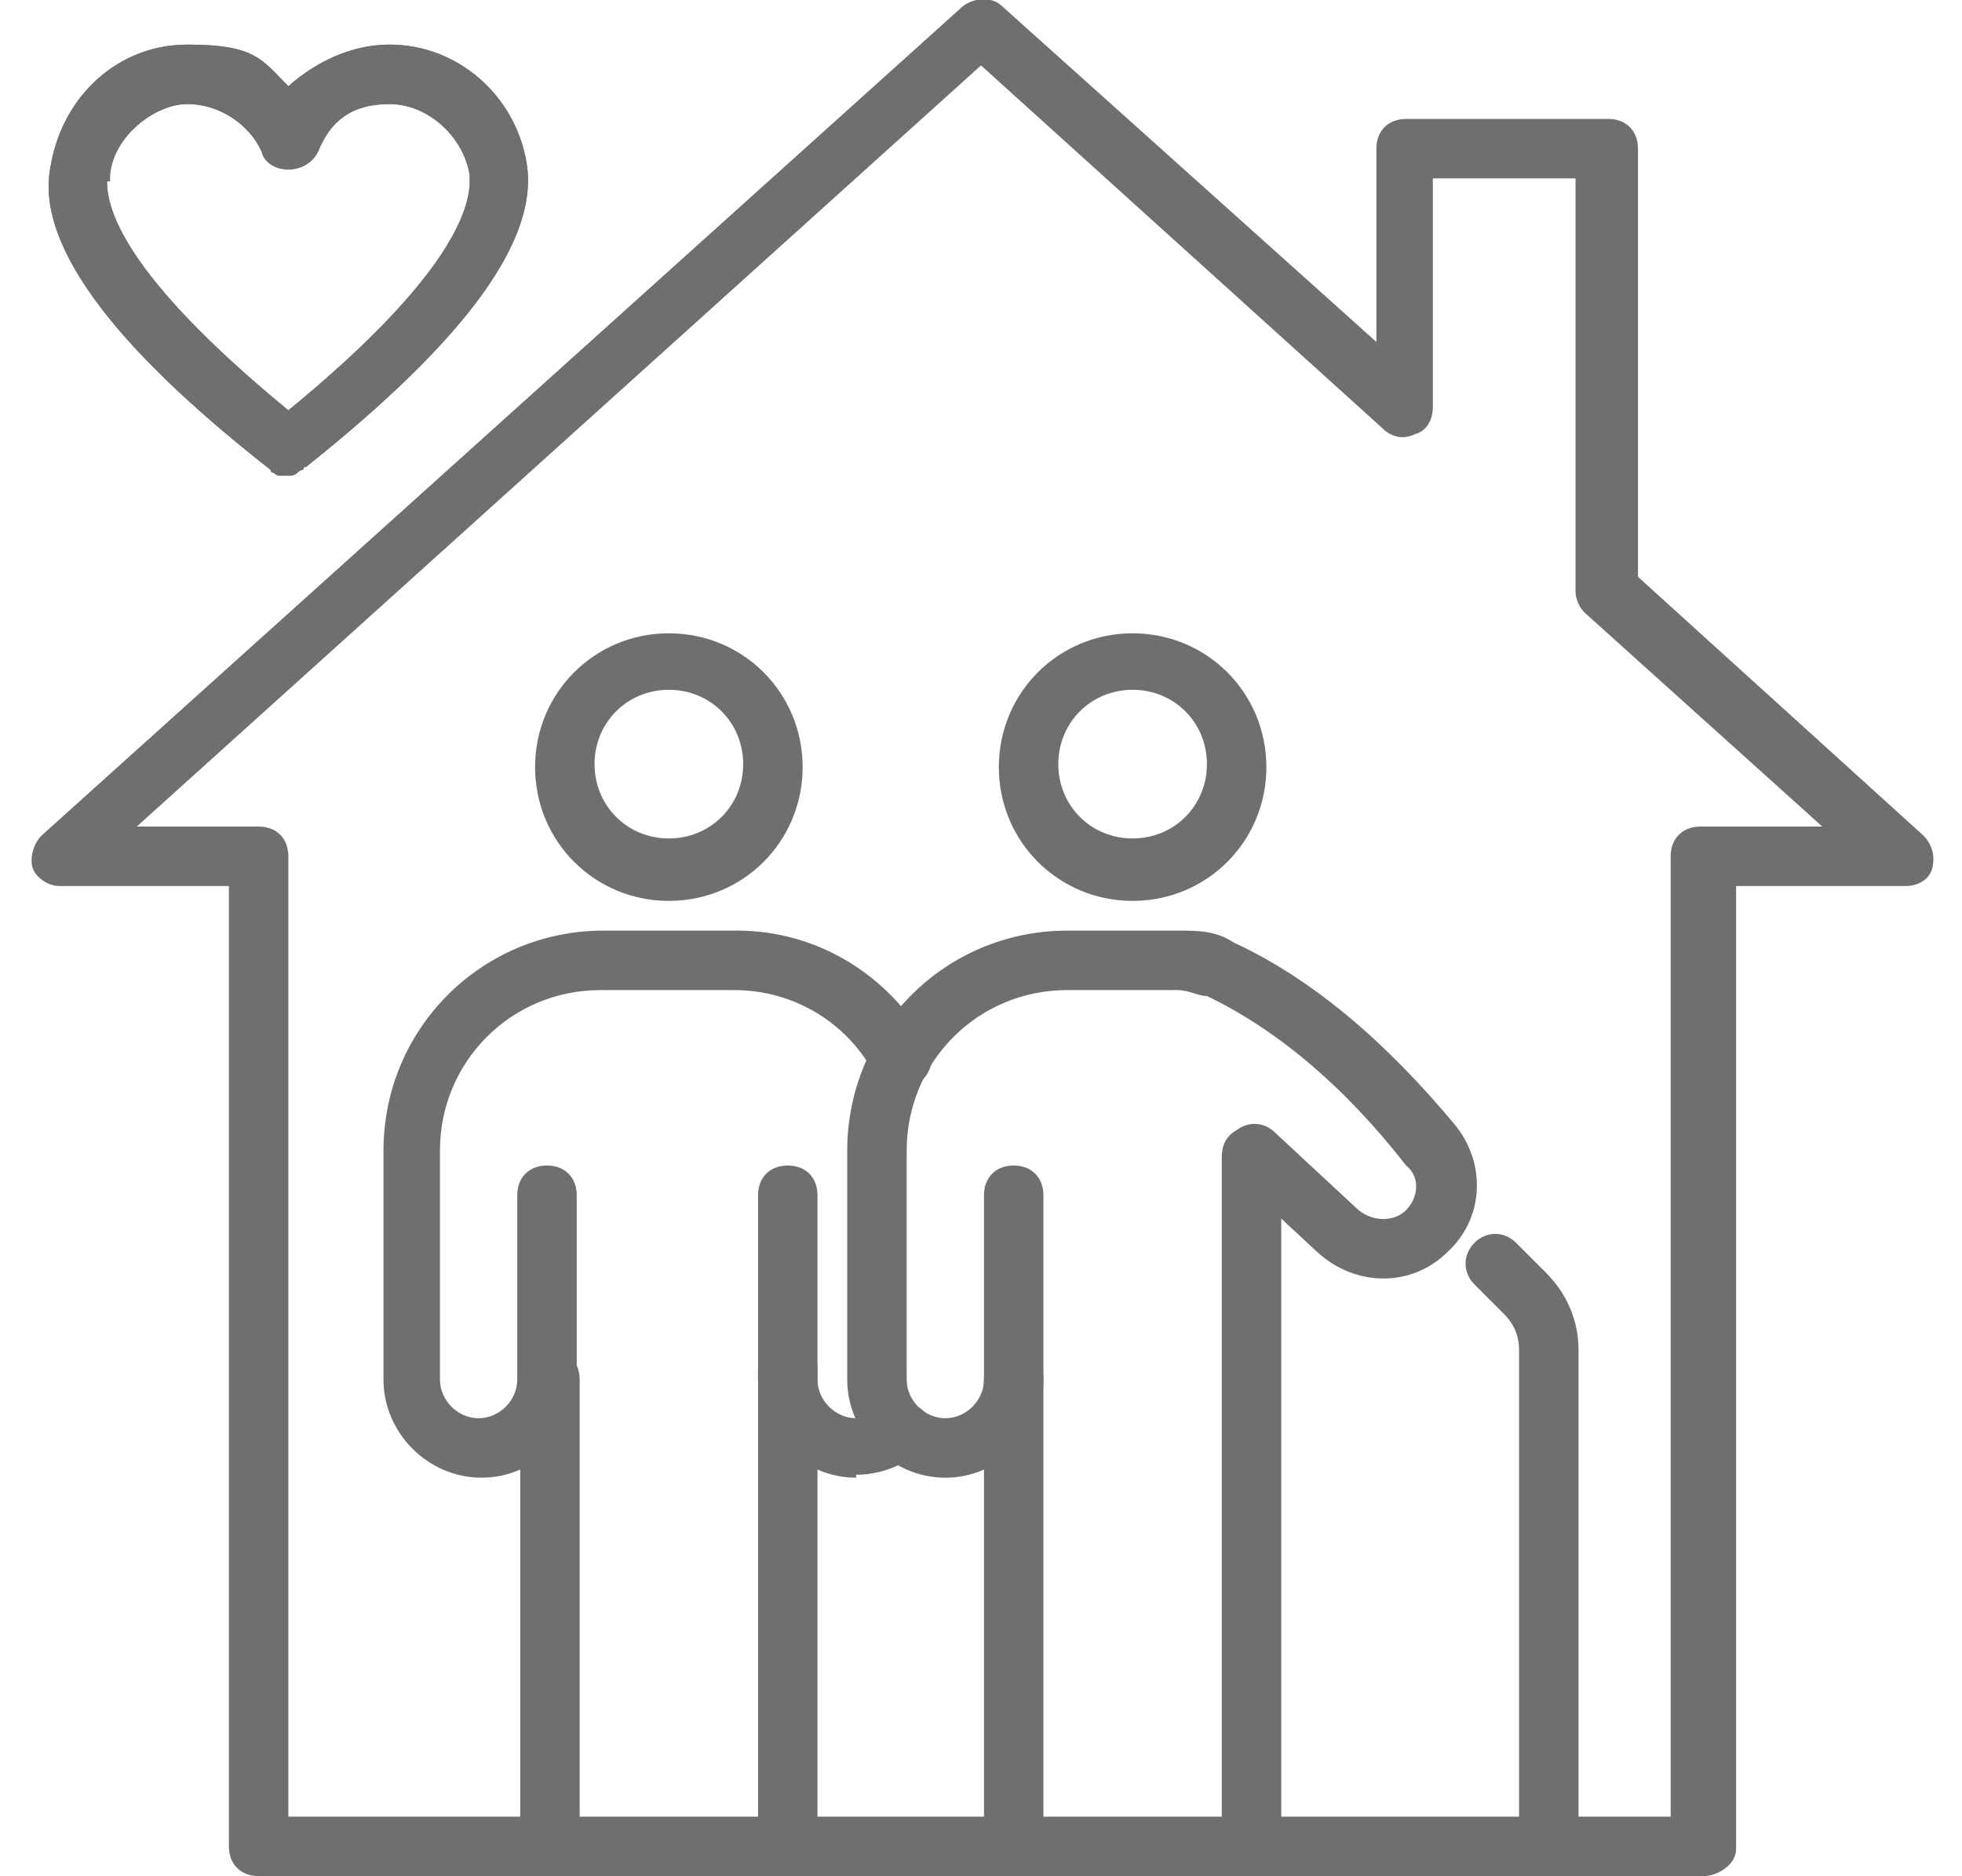
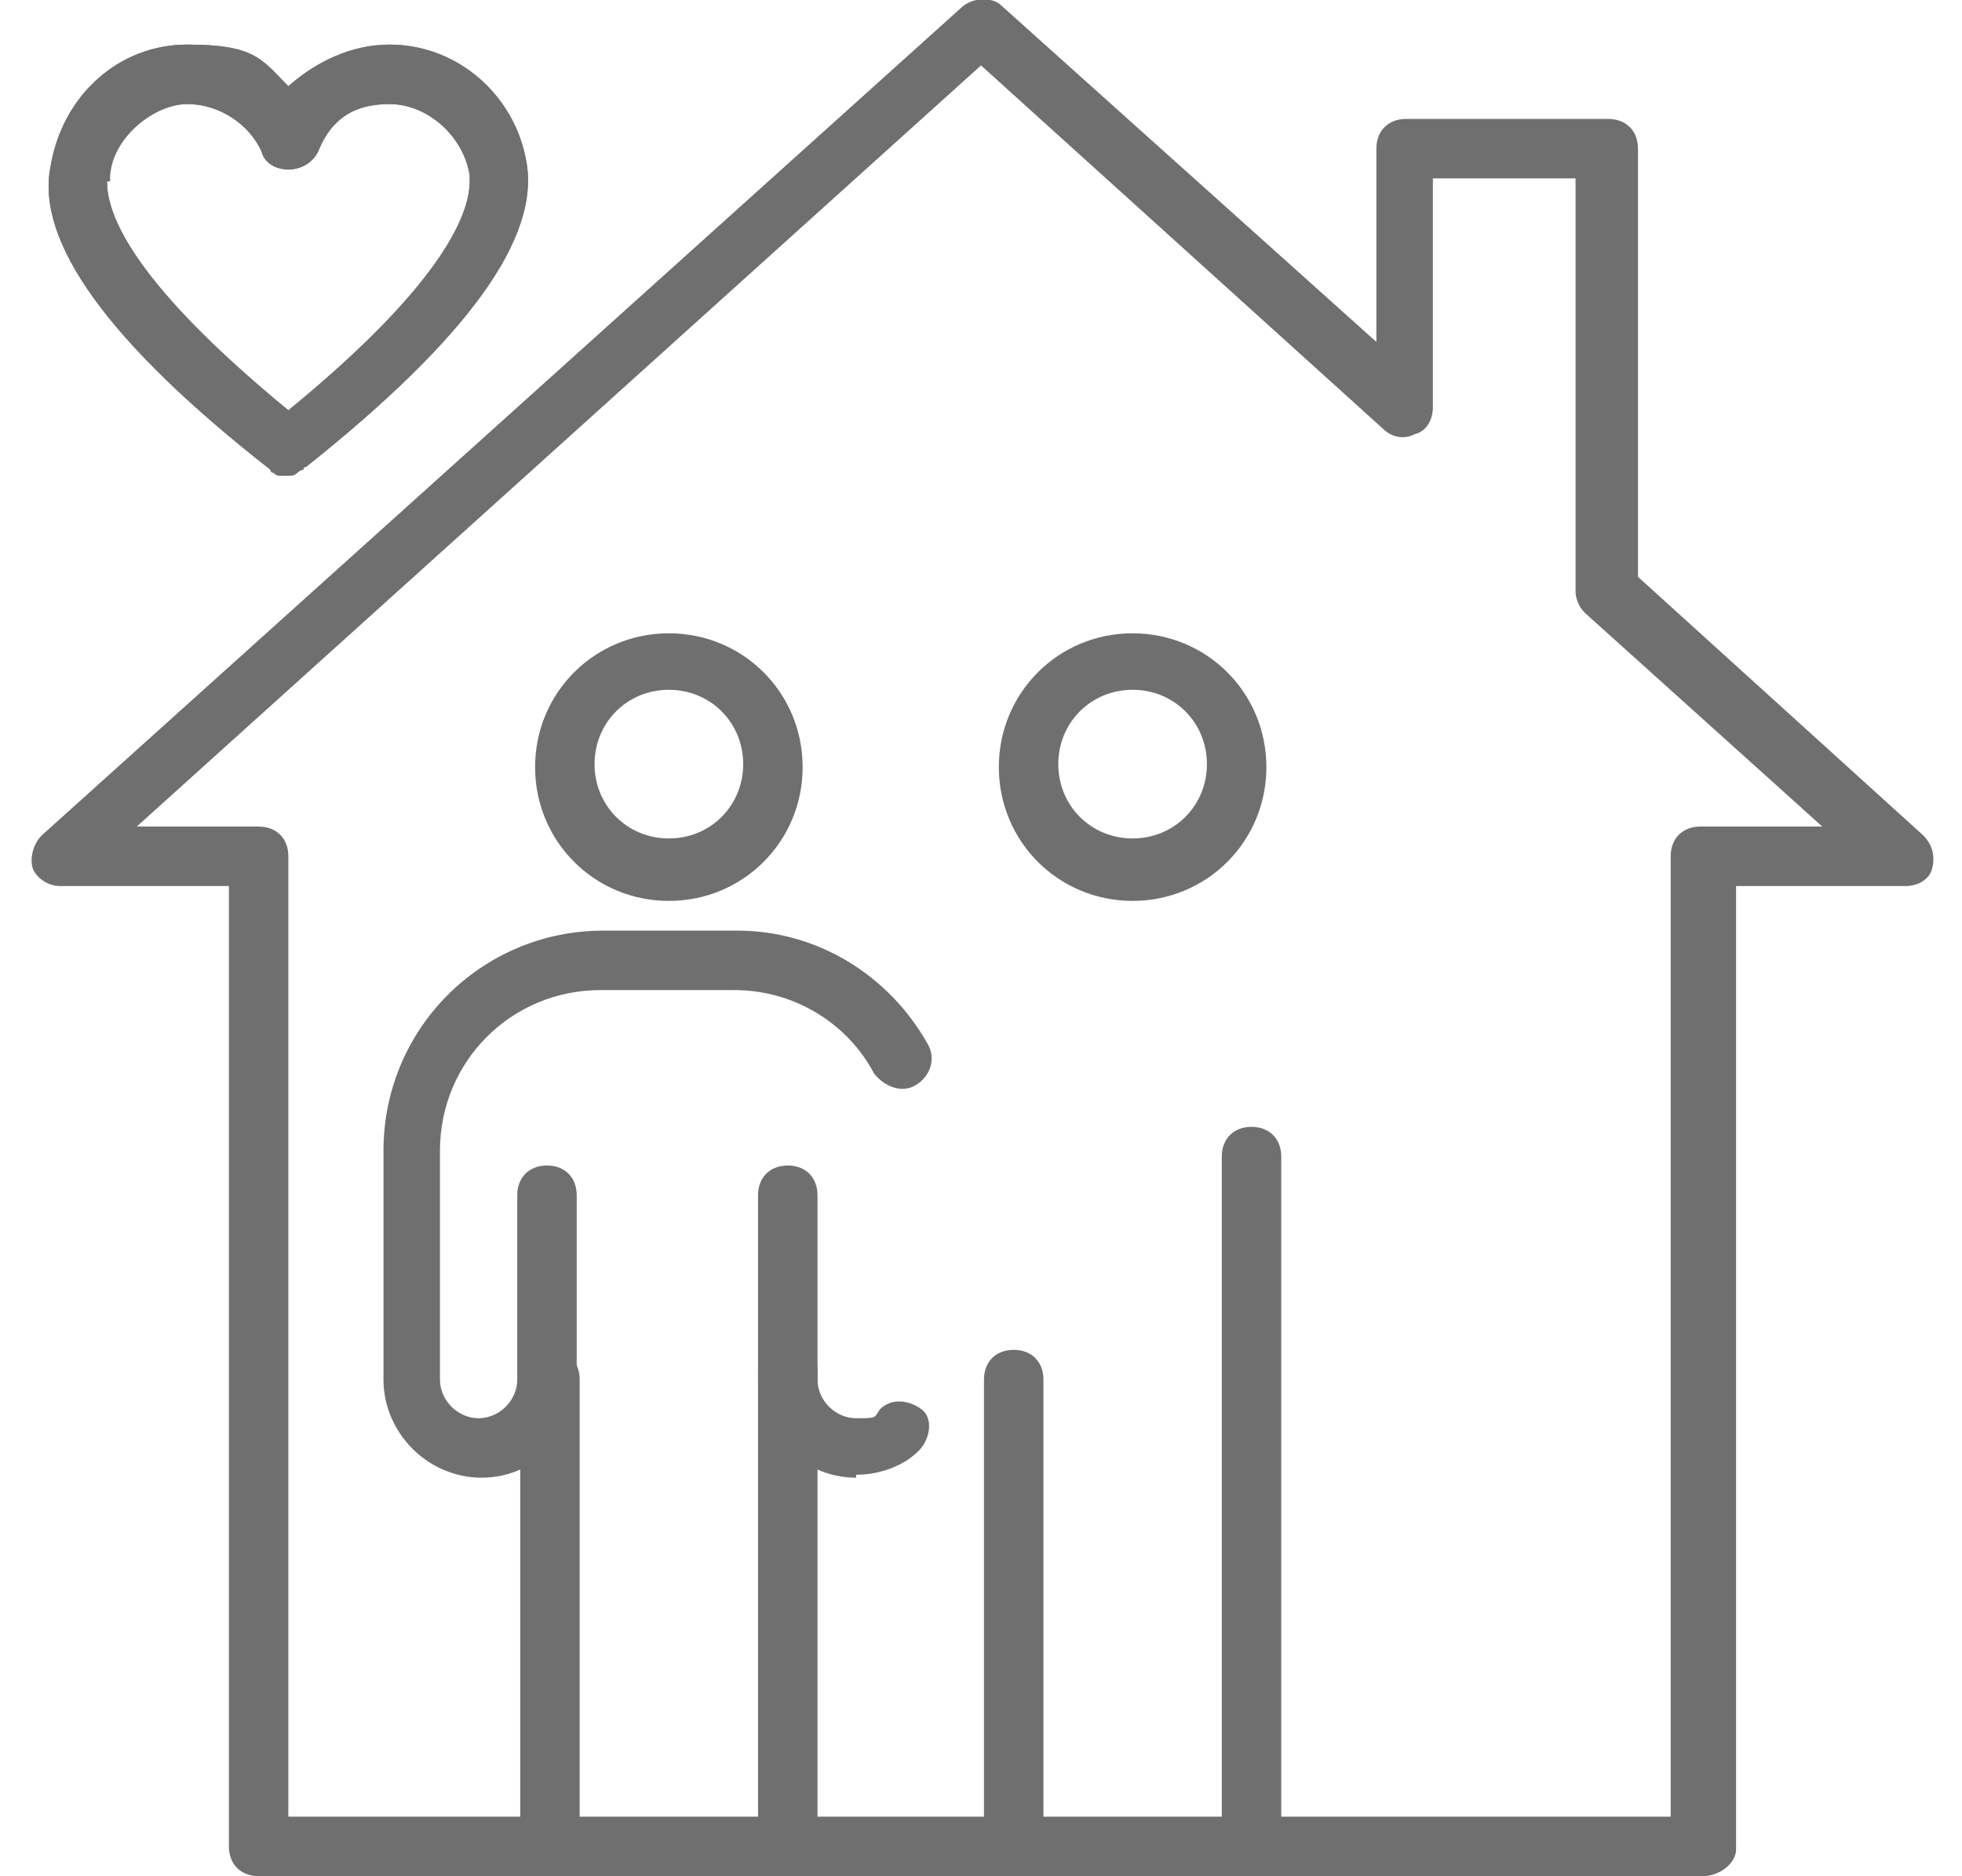
<svg xmlns="http://www.w3.org/2000/svg" id="Layer_1" version="1.1" viewBox="0 0 66 63.1">
  <defs>
    <style>
      .st0 {
        fill: #706f6f;
      }
    </style>
  </defs>
  <path class="st0" d="M57.3,63.1H8.7c-.6,0-1-.4-1-1V29.8H2c-.4,0-.8-.3-.9-.6s0-.8.3-1.1L32.4.2c.4-.3,1-.3,1.3,0l12.6,11.3v-6.5c0-.6.4-1,1-1h6.8c.6,0,1,.4,1,1v14.4l9.6,8.7c.3.3.4.7.3,1.1s-.5.6-.9.6h-5.7v32.4c0,.5-.6.9-1.1.9ZM9.7,61.1h46.5V28.8c0-.6.4-1,1-1h4.1l-8-7.2c-.2-.2-.3-.5-.3-.7V6h-4.8v7.7c0,.4-.2.8-.6.9-.4.2-.8.1-1.1-.2l-13.5-12.2L4.6,27.8h4.1c.6,0,1,.4,1,1v32.3Z" />
  <g>
    <g>
      <path class="st0" d="M18.5,62.3c-.6,0-1-.4-1-1v-14.9c0-.6.4-1,1-1s1,.4,1,1v14.9c0,.6-.5,1-1,1Z" />
      <path class="st0" d="M26.5,62.3c-.6,0-1-.4-1-1v-15.2c0-.6.4-1,1-1s1,.4,1,1v15.2c0,.6-.4,1-1,1Z" />
      <path class="st0" d="M16.2,49.7c-1.8,0-3.3-1.5-3.3-3.3v-7.7c0-4.1,3.3-7.4,7.4-7.4h4.5c2.7,0,5.1,1.5,6.4,3.8.3.5.1,1.1-.4,1.4s-1.1,0-1.4-.4c-.9-1.7-2.7-2.8-4.7-2.8h-4.5c-3,0-5.4,2.4-5.4,5.4v7.7c0,.7.6,1.3,1.3,1.3s1.3-.6,1.3-1.3v-6.2c0-.6.4-1,1-1s1,.4,1,1v6.2c.1,1.8-1.4,3.3-3.2,3.3Z" />
      <path class="st0" d="M28.8,49.7c-1.8,0-3.3-1.5-3.3-3.3v-6.2c0-.6.4-1,1-1s1,.4,1,1v6.2c0,.7.6,1.3,1.3,1.3s.6,0,.8-.3c.4-.4,1-.3,1.4,0s.3,1-.1,1.4c-.5.5-1.3.8-2.1.8Z" />
      <path class="st0" d="M22.5,30.3c-2.5,0-4.5-2-4.5-4.5s2-4.5,4.5-4.5,4.5,2,4.5,4.5-2,4.5-4.5,4.5ZM22.5,23.2c-1.4,0-2.5,1.1-2.5,2.5s1.1,2.5,2.5,2.5,2.5-1.1,2.5-2.5-1.1-2.5-2.5-2.5Z" />
    </g>
    <path class="st0" d="M34.1,62.3c-.6,0-1-.4-1-1v-14.9c0-.6.4-1,1-1s1,.4,1,1v14.9c0,.6-.5,1-1,1Z" />
    <path class="st0" d="M42.1,62.3c-.6,0-1-.4-1-1v-22.4c0-.6.4-1,1-1s1,.4,1,1v22.4c0,.6-.4,1-1,1Z" />
    <path class="st0" d="M38.1,30.3c-2.5,0-4.5-2-4.5-4.5s2-4.5,4.5-4.5,4.5,2,4.5,4.5-2,4.5-4.5,4.5ZM38.1,23.2c-1.4,0-2.5,1.1-2.5,2.5s1.1,2.5,2.5,2.5,2.5-1.1,2.5-2.5-1.1-2.5-2.5-2.5Z" />
-     <path class="st0" d="M52.1,63.1c-.6,0-1-.4-1-1v-16.7c0-.5-.2-.9-.5-1.2l-1-1c-.4-.4-.4-1,0-1.4s1-.4,1.4,0l1,1c.7.7,1.1,1.6,1.1,2.6v16.7c0,.6-.5,1-1,1Z" />
-     <path class="st0" d="M31.8,49.7c-1.8,0-3.3-1.5-3.3-3.3v-7.7c0-4.1,3.3-7.4,7.4-7.4h3.7c.7,0,1.3,0,1.9.4,2.6,1.2,5.1,3.3,7.5,6.2,1,1.3.9,3.1-.3,4.2-1.2,1.2-3.1,1.2-4.4,0l-2.8-2.6c-.4-.4-.4-1,0-1.4.4-.4,1-.4,1.4,0l2.8,2.6c.5.4,1.2.4,1.6,0s.5-1.1,0-1.5c-2.1-2.7-4.4-4.6-6.7-5.7-.3,0-.6-.2-1-.2h-3.7c-3,0-5.4,2.4-5.4,5.4v7.7c0,.7.6,1.3,1.3,1.3s1.3-.6,1.3-1.3v-6.2c0-.6.4-1,1-1s1,.4,1,1v6.2c0,1.8-1.5,3.3-3.3,3.3Z" />
  </g>
  <g>
    <path class="st0" d="M9.7,16h-.3c-.1,0-.2-.1-.2-.1,0,0-.1,0-.1-.1C3.6,11.5,1.2,8.1,1.7,5.6h0C2.1,3.2,4,1.5,6.3,1.5s2.5.5,3.4,1.4c.9-.8,2.1-1.4,3.4-1.4,2.3,0,4.2,1.7,4.6,3.9h0c.5,2.6-2,6-7.4,10.3,0,0-.1,0-.1.1-.1,0-.2.1-.2.1-.1.1-.2.1-.3.1ZM3.6,6.1c0,.9.5,3.1,6.1,7.7,5.5-4.5,6.1-6.8,6.1-7.7v-.2c-.2-1.3-1.4-2.4-2.7-2.4s-2,.6-2.4,1.6c-.2.4-.6.6-1,.6s-.8-.2-.9-.6c-.4-.9-1.4-1.6-2.5-1.6s-2.5,1.1-2.6,2.4q0,0,0,.2Z" />
    <path class="st0" d="M9.7,16h-.3c-.1,0-.2-.1-.2-.1,0,0-.1,0-.1-.1C3.6,11.5,1.2,8.1,1.7,5.6h0C2.1,3.2,4,1.5,6.3,1.5s2.5.5,3.4,1.4c.9-.8,2.1-1.4,3.4-1.4,2.3,0,4.2,1.7,4.6,3.9h0c.5,2.6-2,6-7.4,10.3,0,0-.1,0-.1.1-.1,0-.2.1-.2.1-.1.1-.2.1-.3.1ZM3.6,6.1c0,.9.5,3.1,6.1,7.7,5.5-4.5,6.1-6.8,6.1-7.7v-.2c-.2-1.3-1.4-2.4-2.7-2.4s-2,.6-2.4,1.6c-.2.4-.6.6-1,.6s-.8-.2-.9-.6c-.4-.9-1.4-1.6-2.5-1.6s-2.5,1.1-2.6,2.4q0,0,0,.2Z" />
  </g>
</svg>